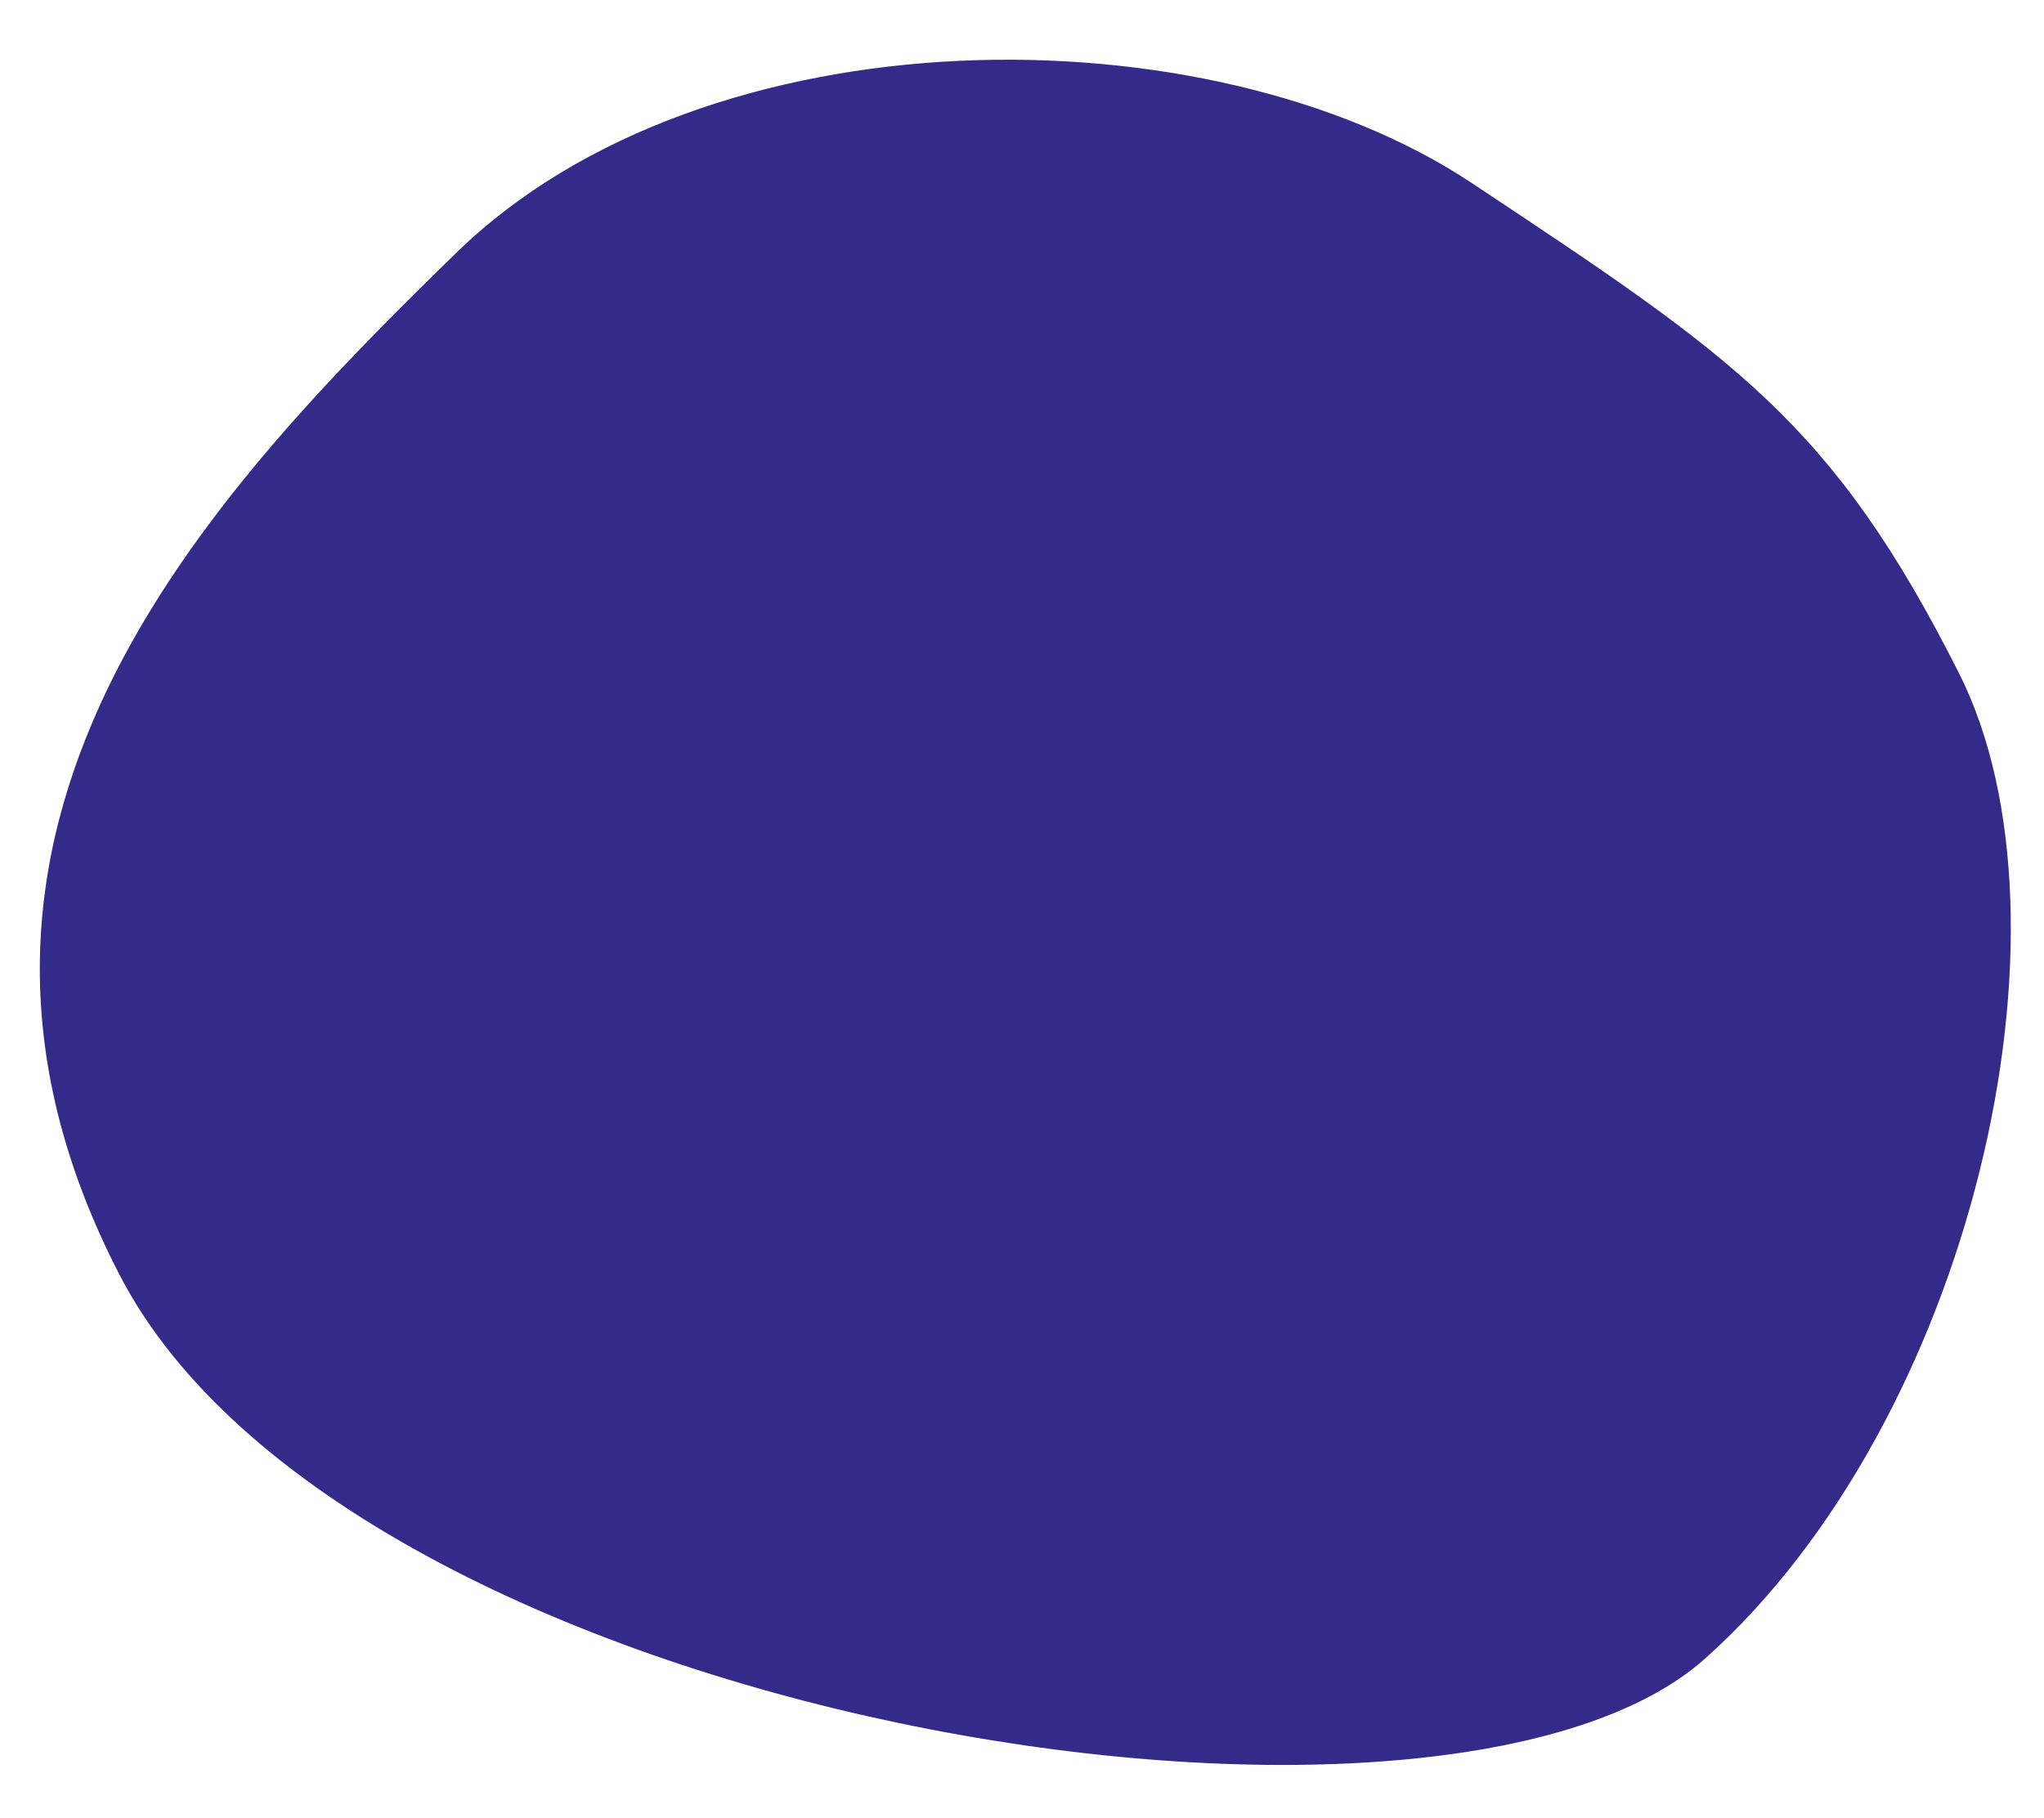
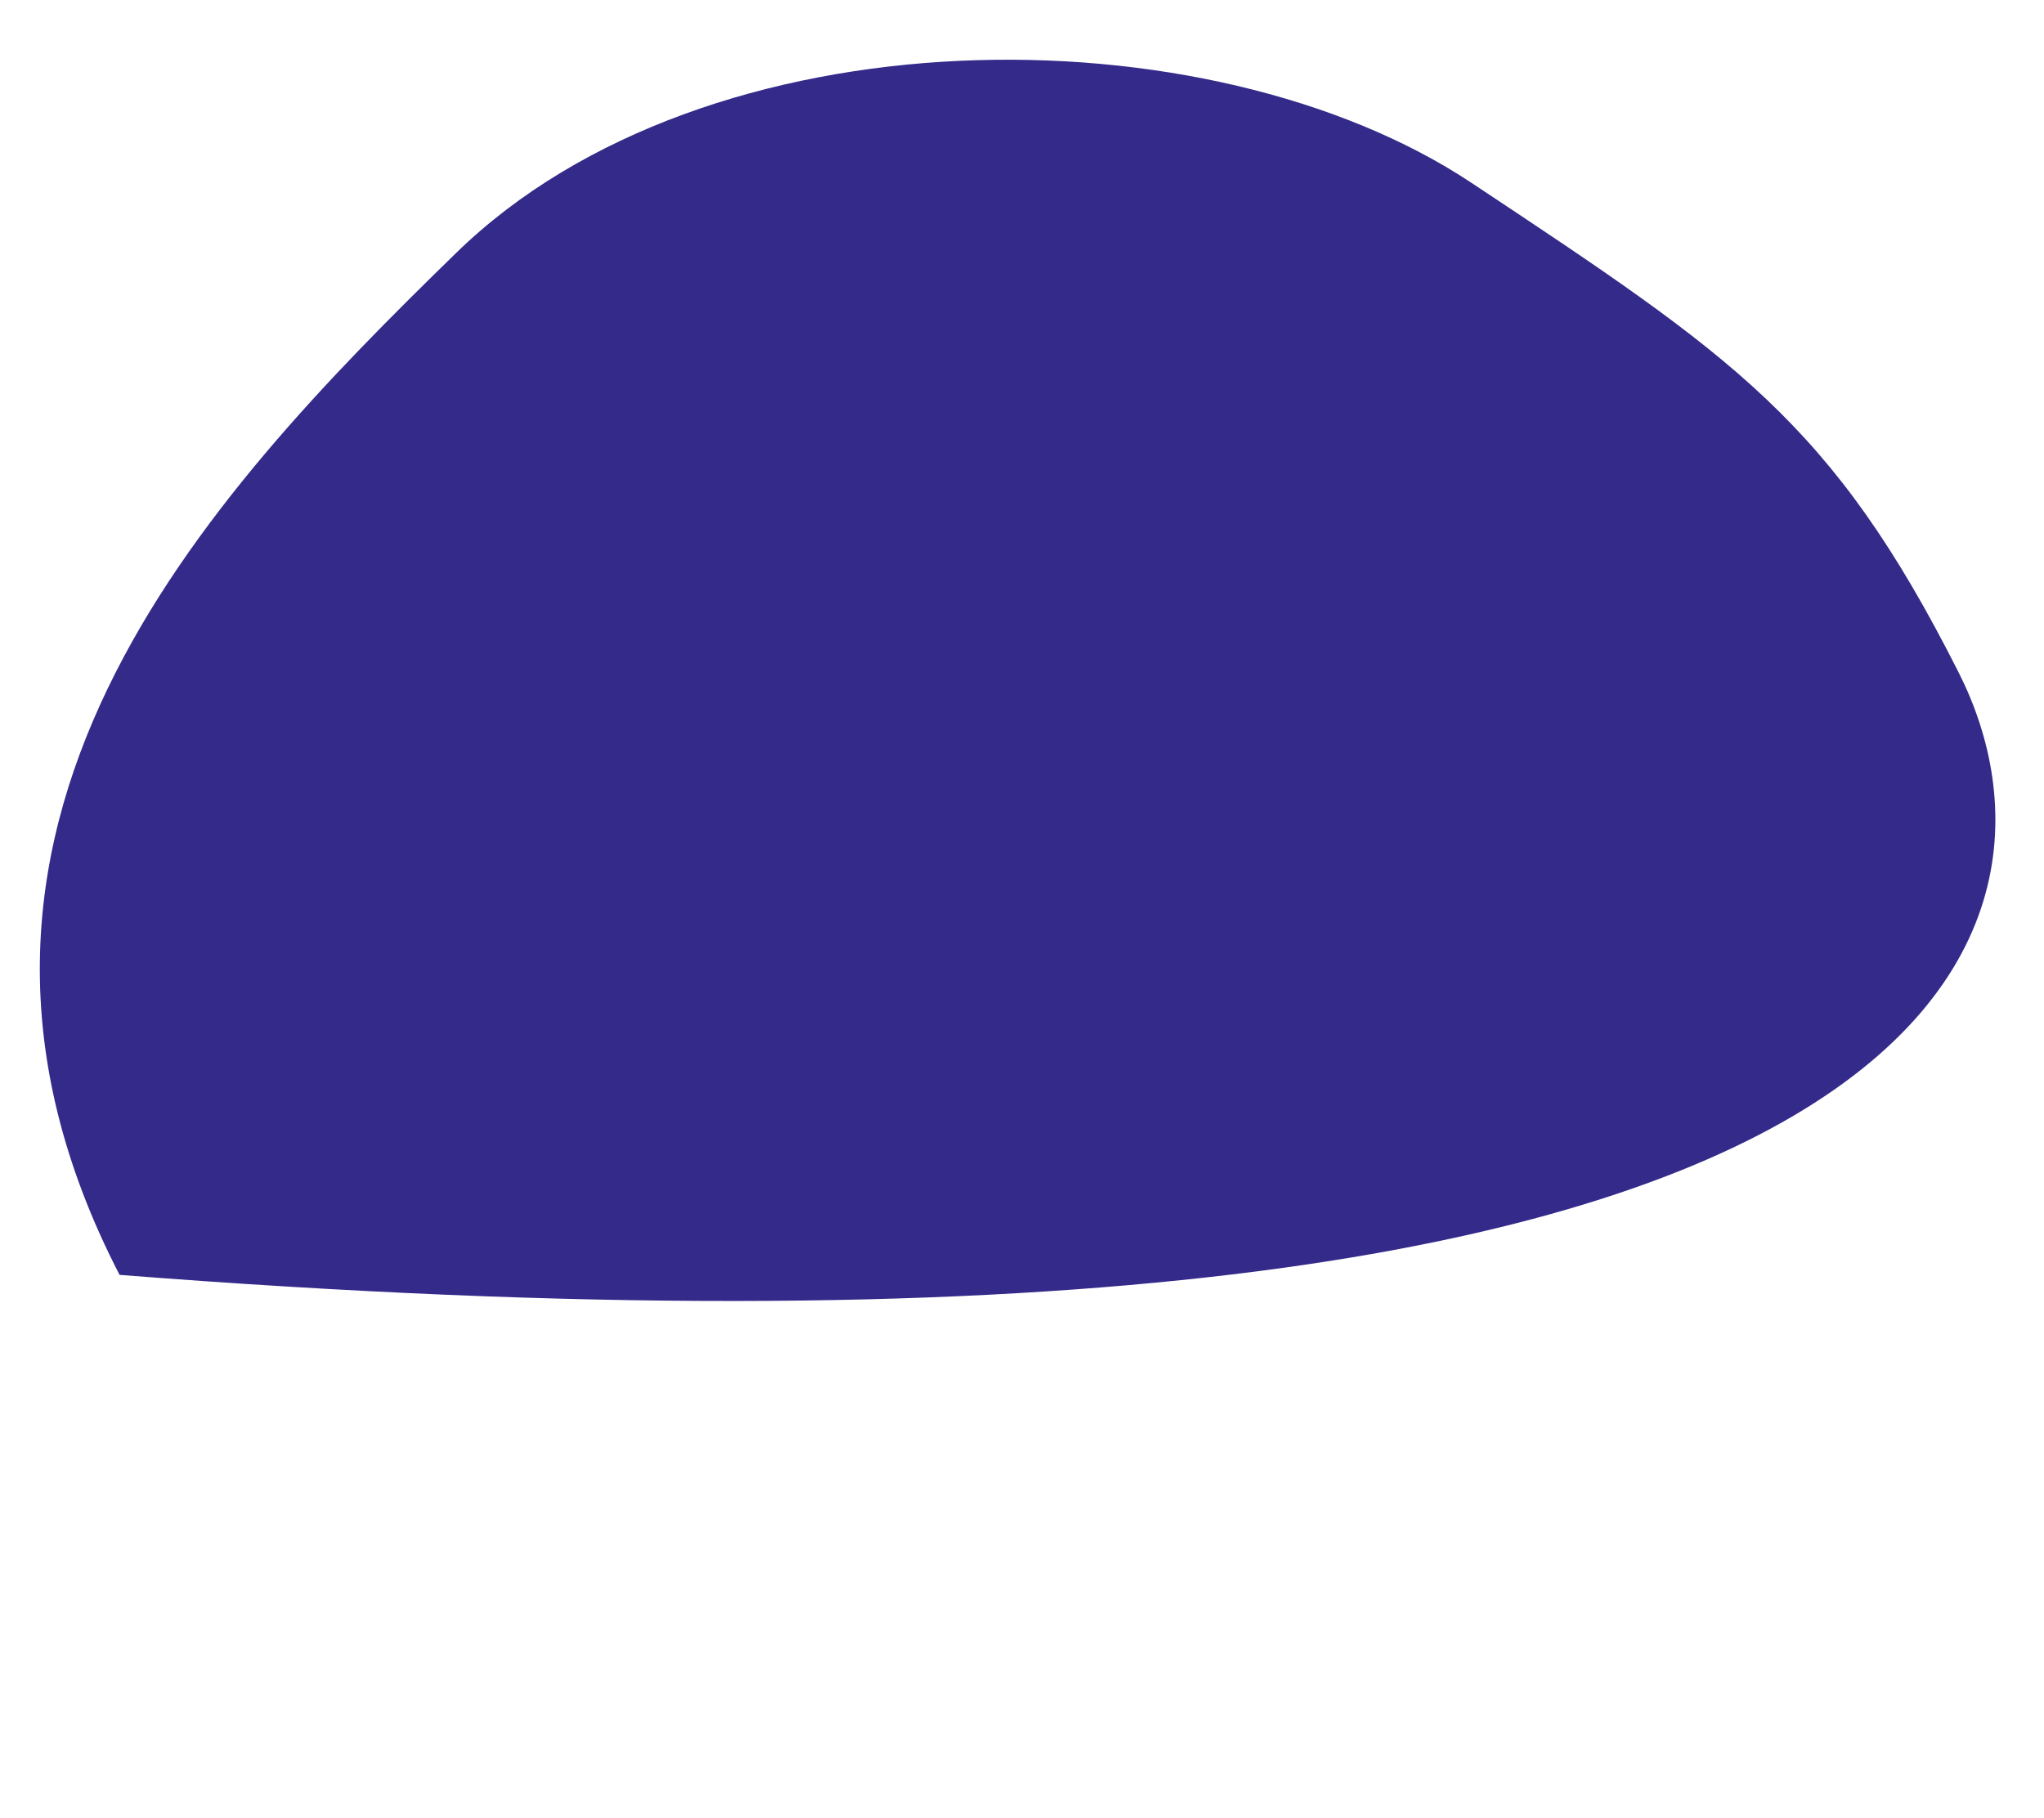
<svg xmlns="http://www.w3.org/2000/svg" width="308px" height="274px" viewBox="0 0 308 274" version="1.1">
  <title>Blob1</title>
  <desc>Created with Sketch.</desc>
  <g id="Blob1" stroke="none" stroke-width="1" fill="none" fill-rule="evenodd">
-     <path d="M18.018,192.141 C52.683,259.187 216.705,285.911 256.941,249.963 C297.176,214.014 314.297,139.328 295.17,101.413 C276.044,63.499 261.281,53.813 221.714,27.546 C182.147,1.279 106.522,1.279 68.742,38.113 C30.962,74.947 -16.647,125.095 18.018,192.141 Z" id="Oval" fill="#342A8A" />
+     <path d="M18.018,192.141 C297.176,214.014 314.297,139.328 295.17,101.413 C276.044,63.499 261.281,53.813 221.714,27.546 C182.147,1.279 106.522,1.279 68.742,38.113 C30.962,74.947 -16.647,125.095 18.018,192.141 Z" id="Oval" fill="#342A8A" />
  </g>
</svg>